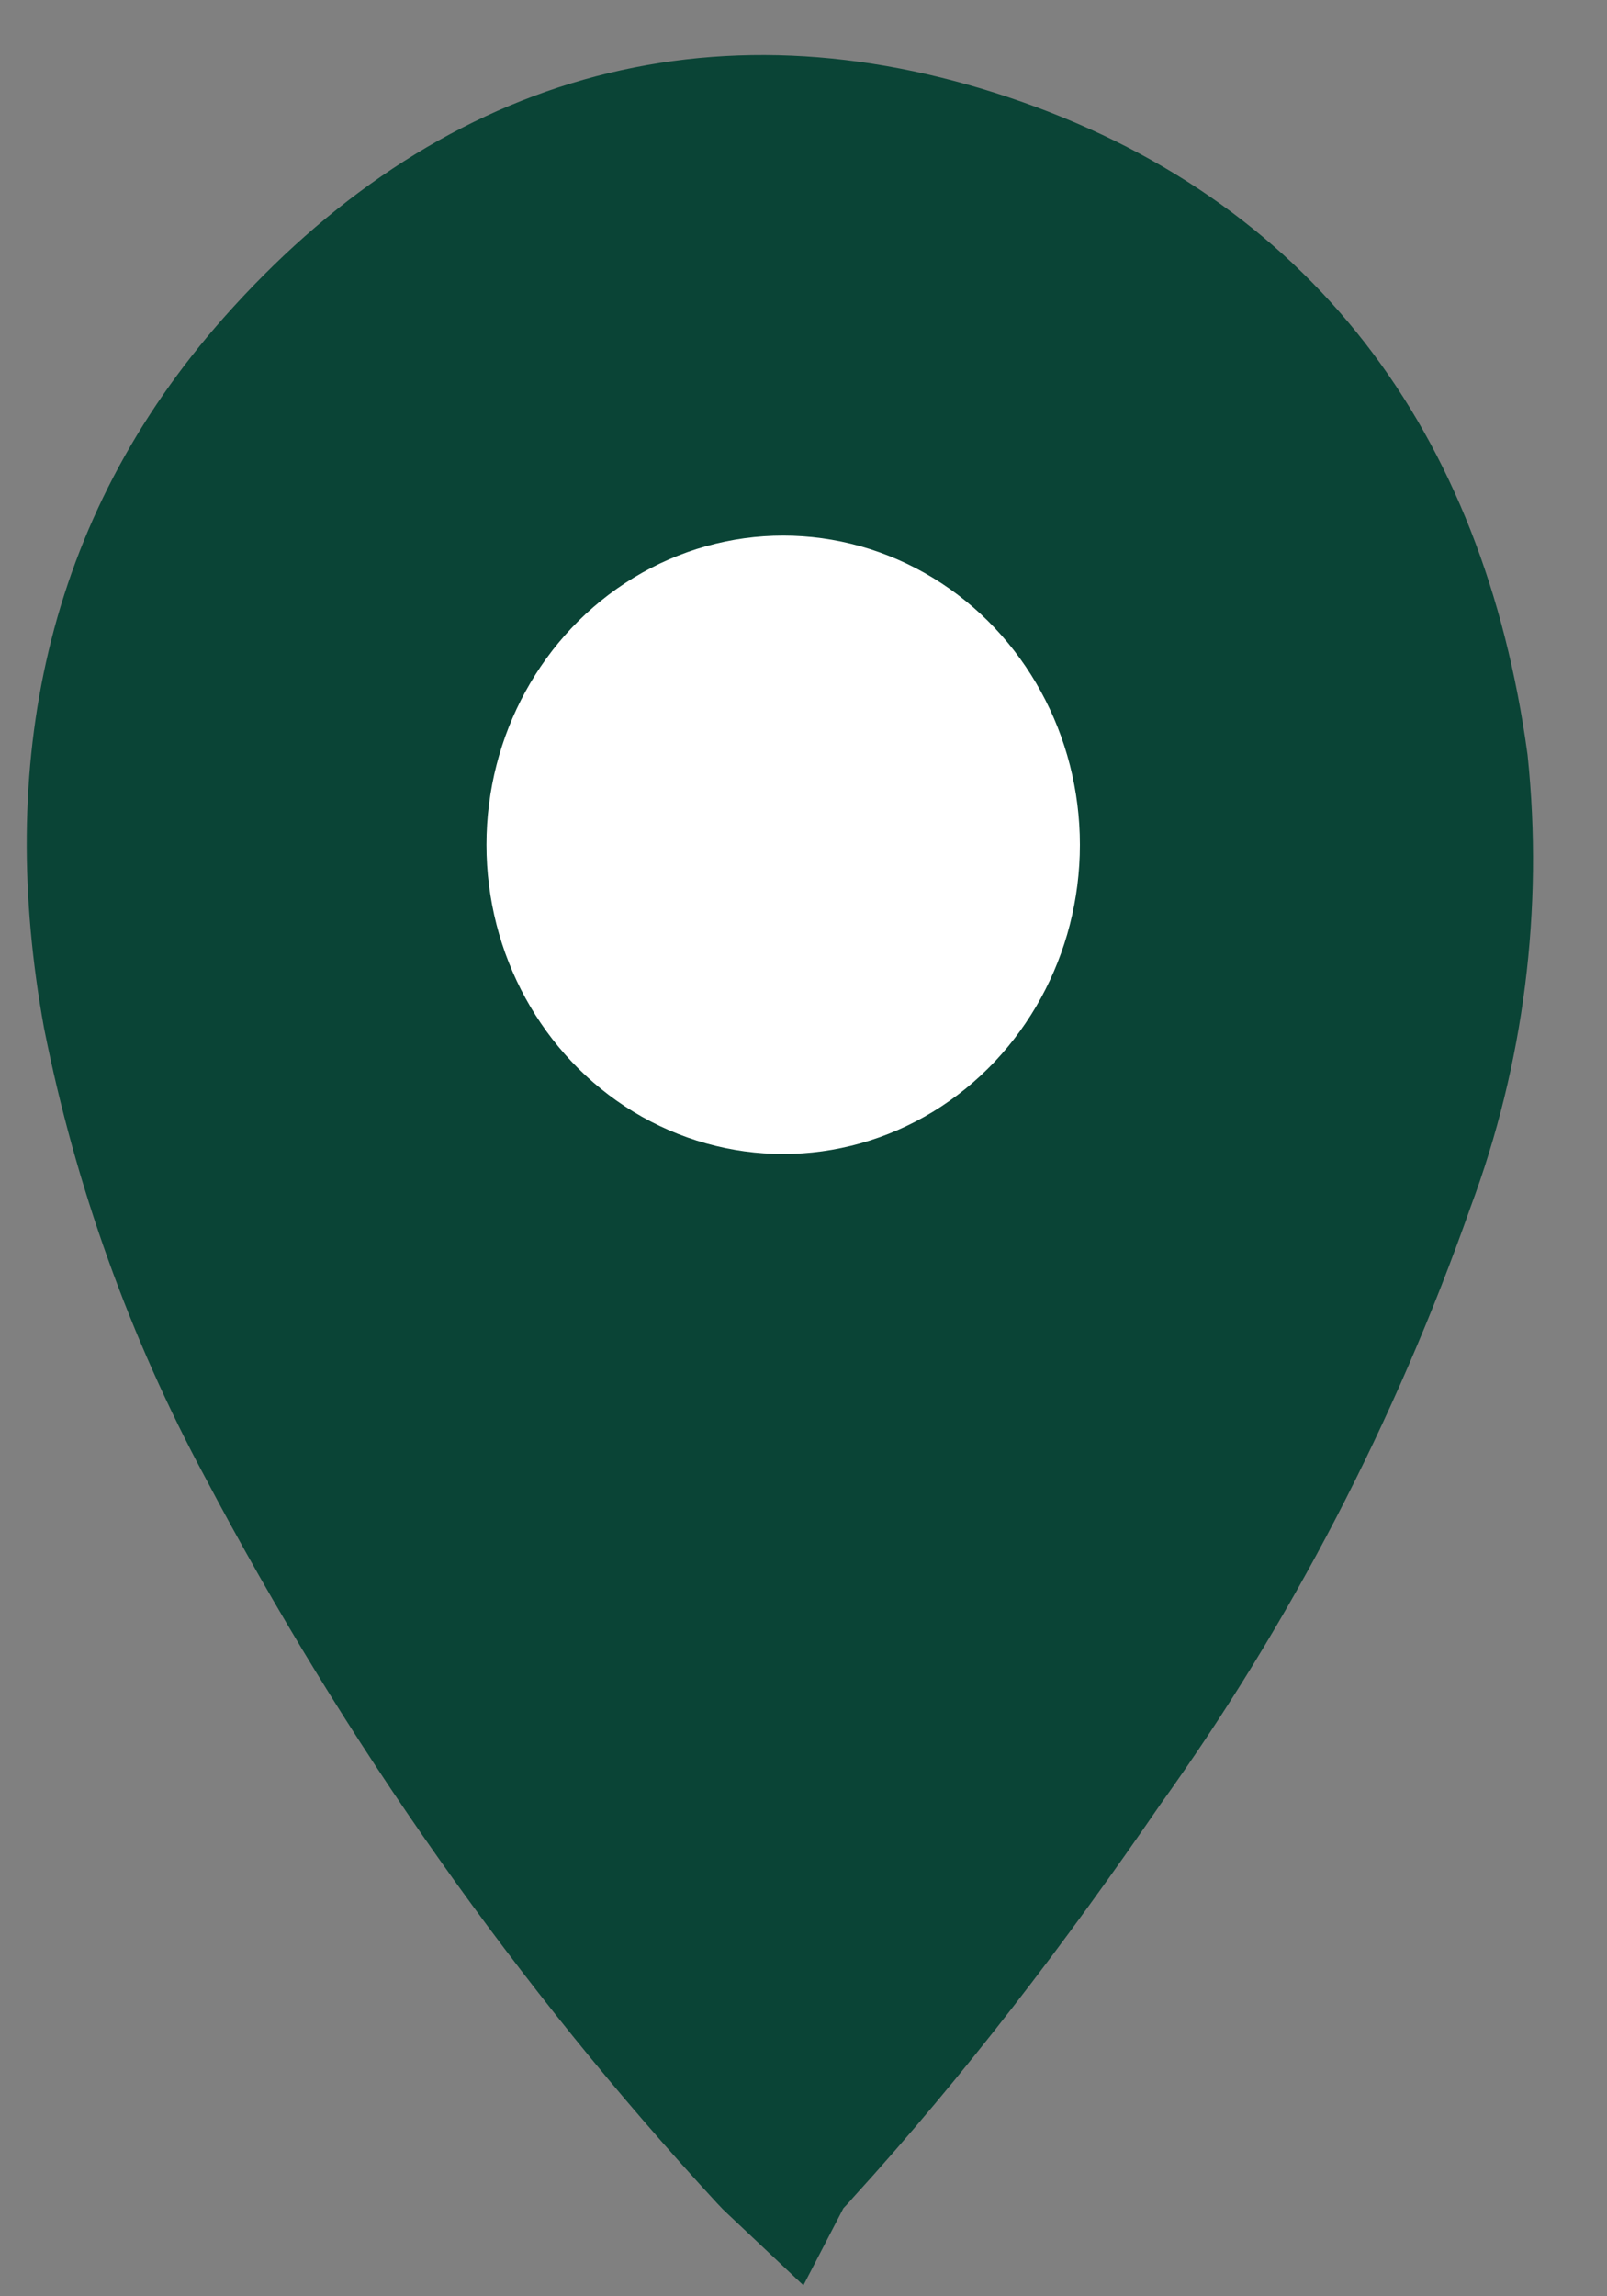
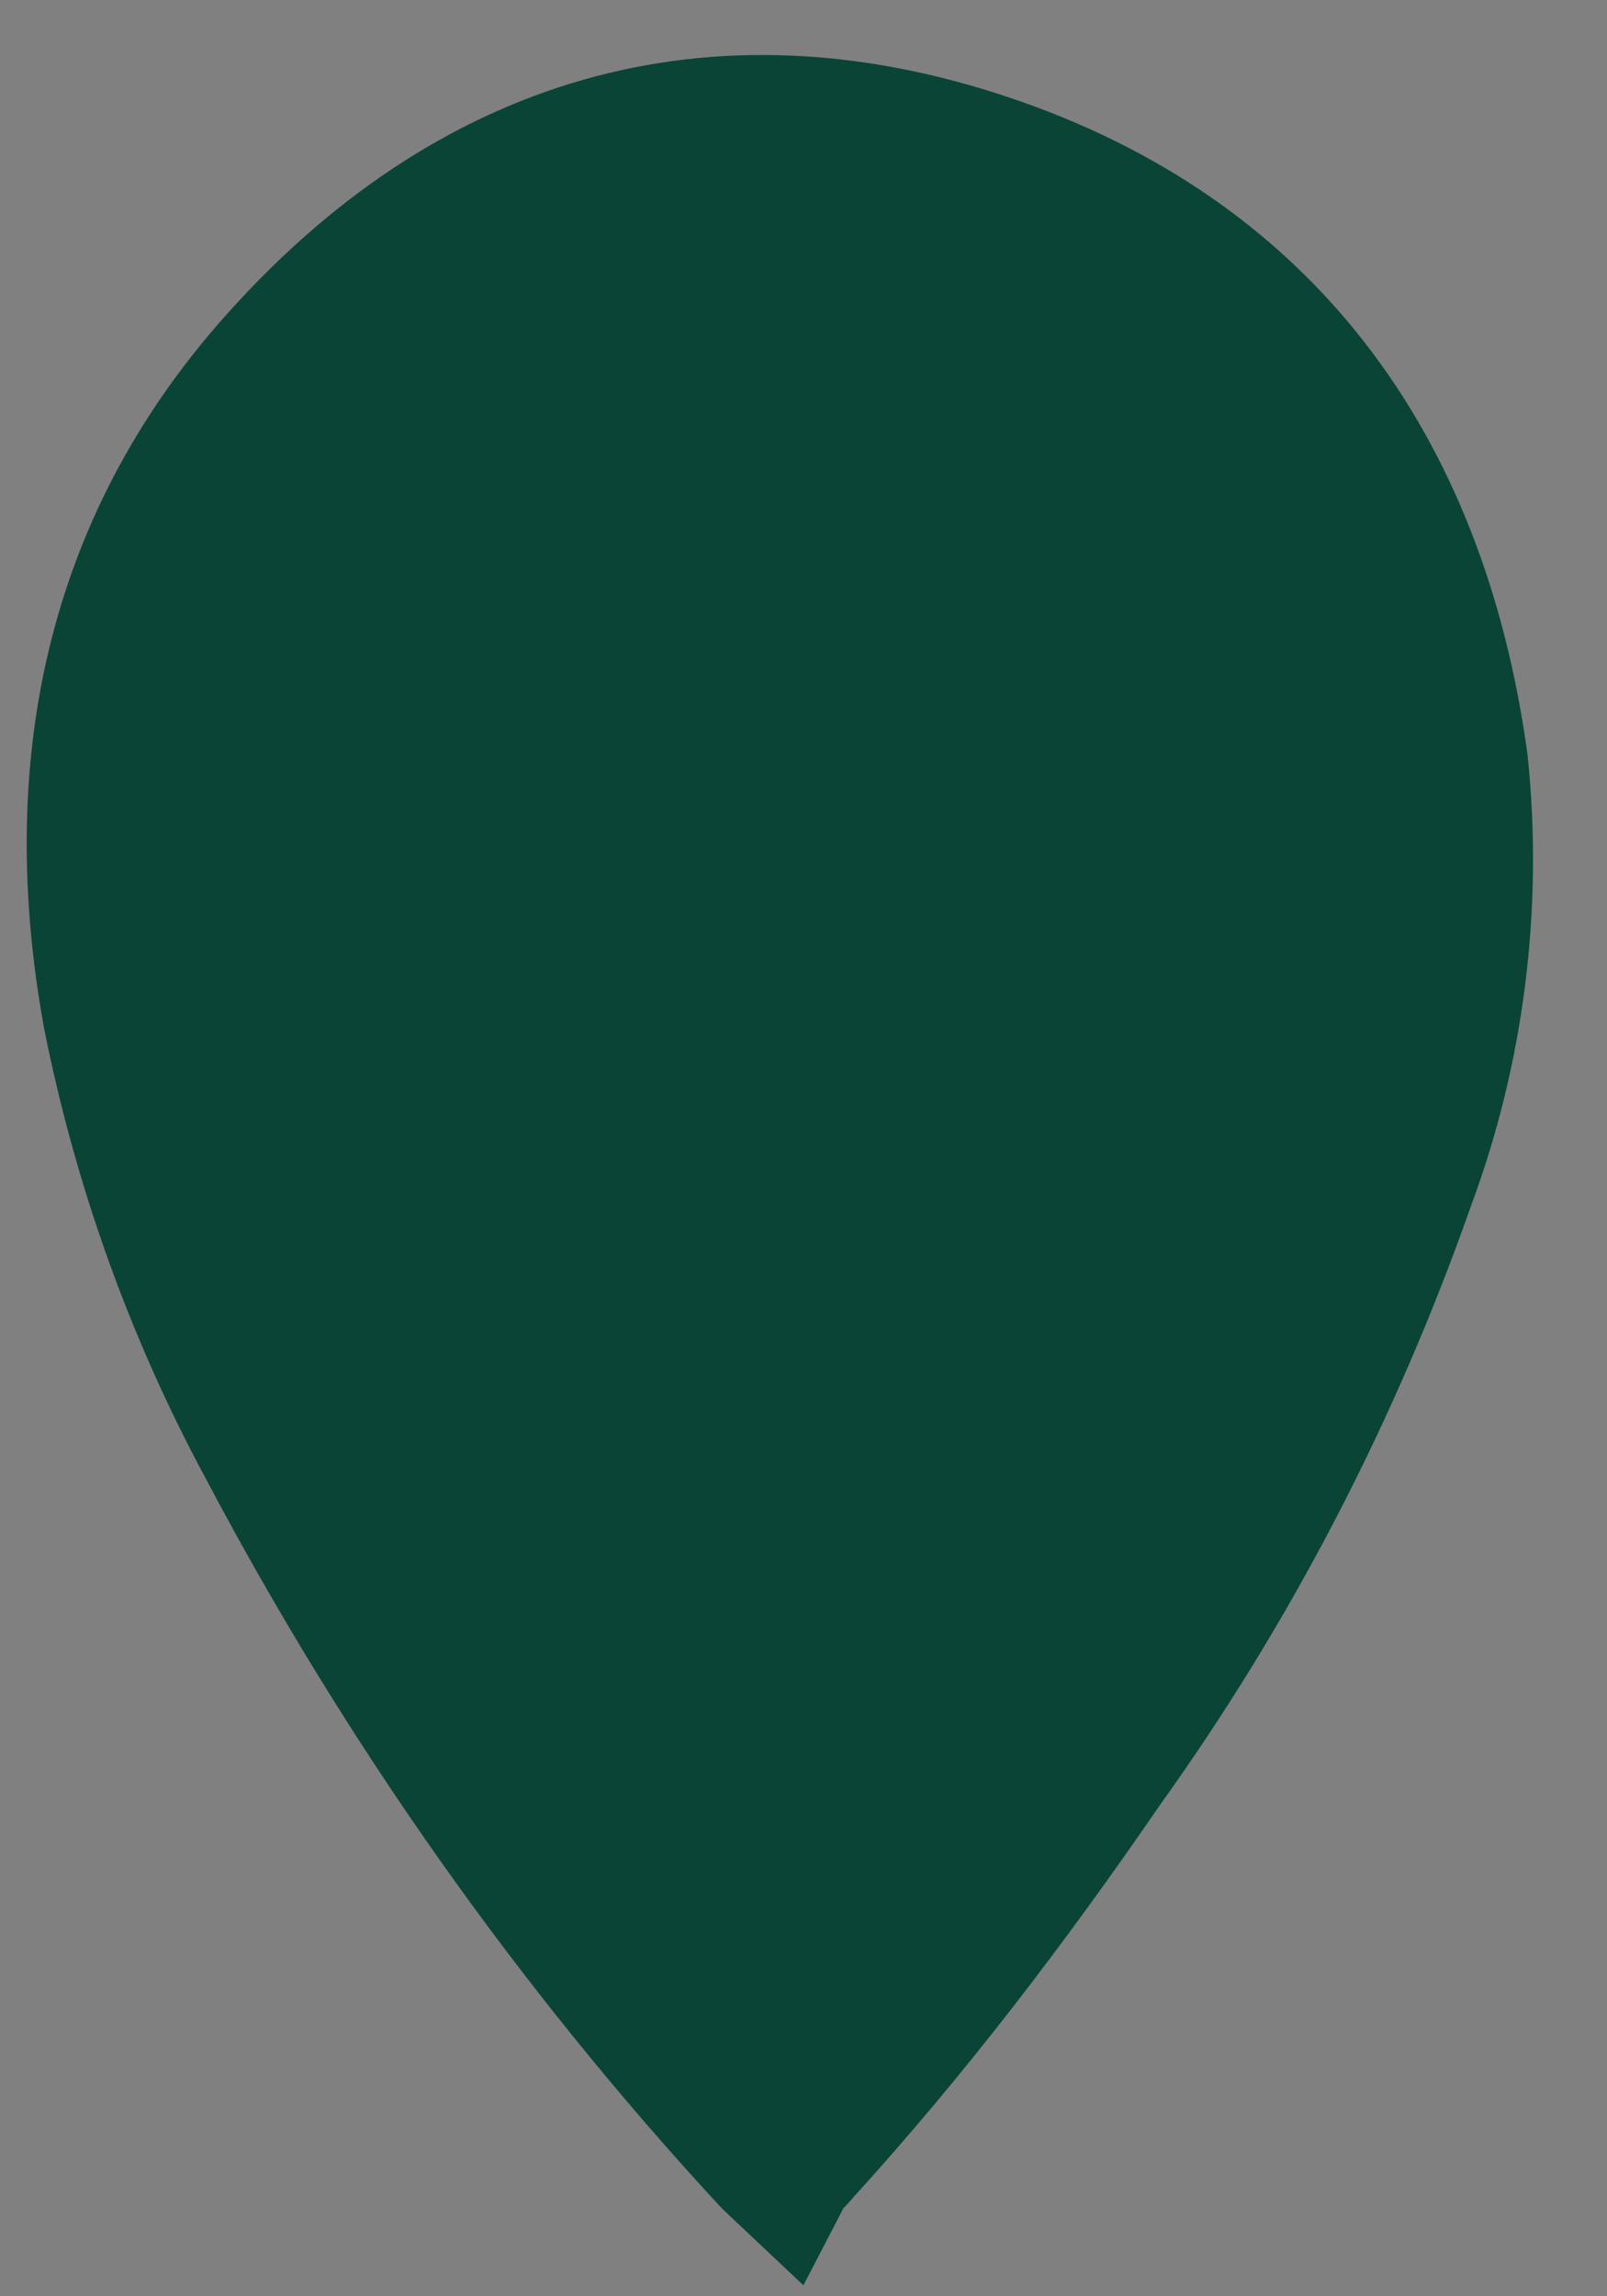
<svg xmlns="http://www.w3.org/2000/svg" width="28" height="40" viewBox="0 0 14 20" fill="none">
  <rect x="0" y="0" width="14" height="20" fill="#808080" stroke="none" />
  <g id="Group 90">
    <path id="Vector" d="M6.694 18.789C6.724 18.823 6.759 18.852 6.832 18.921C6.863 18.861 6.935 18.803 6.977 18.749C7.941 17.691 8.8 16.563 9.616 15.374C10.723 13.831 11.609 12.124 12.247 10.31C12.682 9.146 12.841 7.888 12.712 6.645C12.352 4.03 10.983 2.218 8.601 1.418C6.226 0.62 4.102 1.242 2.397 3.166C0.977 4.769 0.587 6.711 0.973 8.842C1.235 10.156 1.688 11.419 2.317 12.586C3.511 14.848 4.982 16.934 6.694 18.789Z" fill="#0A4436" stroke="#0A4436" stroke-width="1.2" stroke-miterlimit="10" />
-     <ellipse id="Ellipse 7" cx="6.823" cy="7.358" rx="1.985" ry="2.093" fill="white" stroke="white" stroke-width="1.2" stroke-miterlimit="10" />
  </g>
</svg>